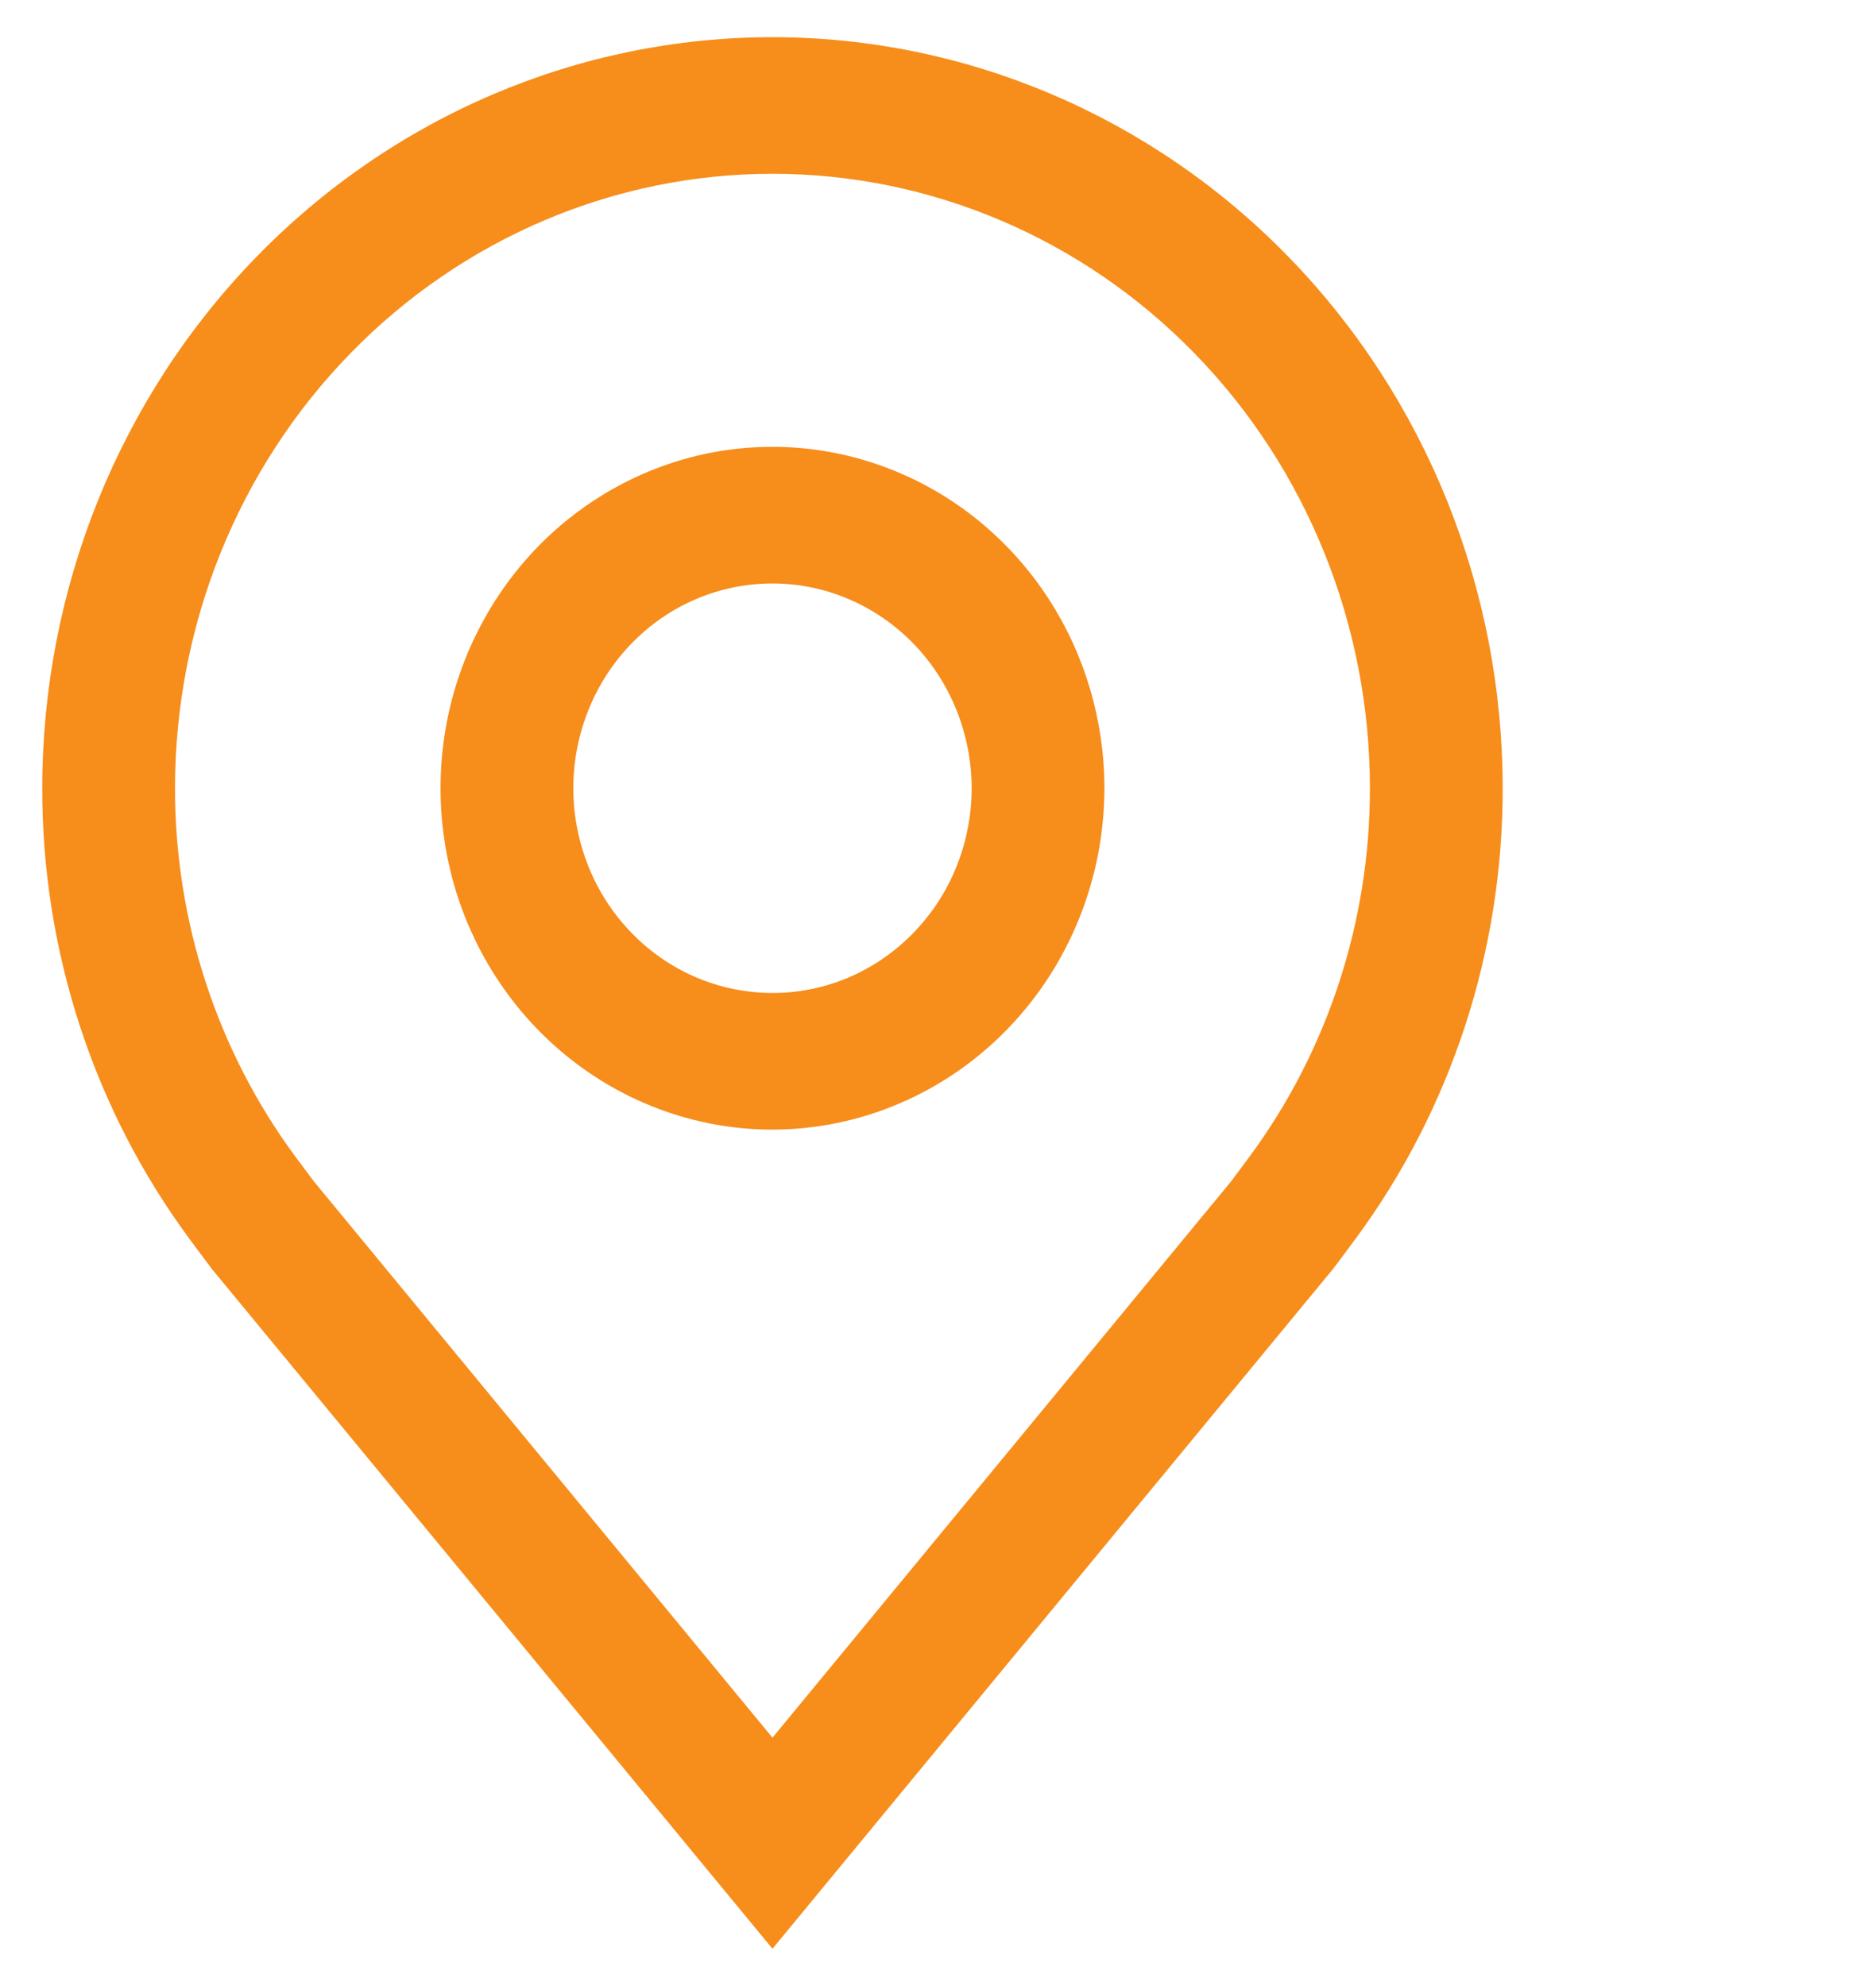
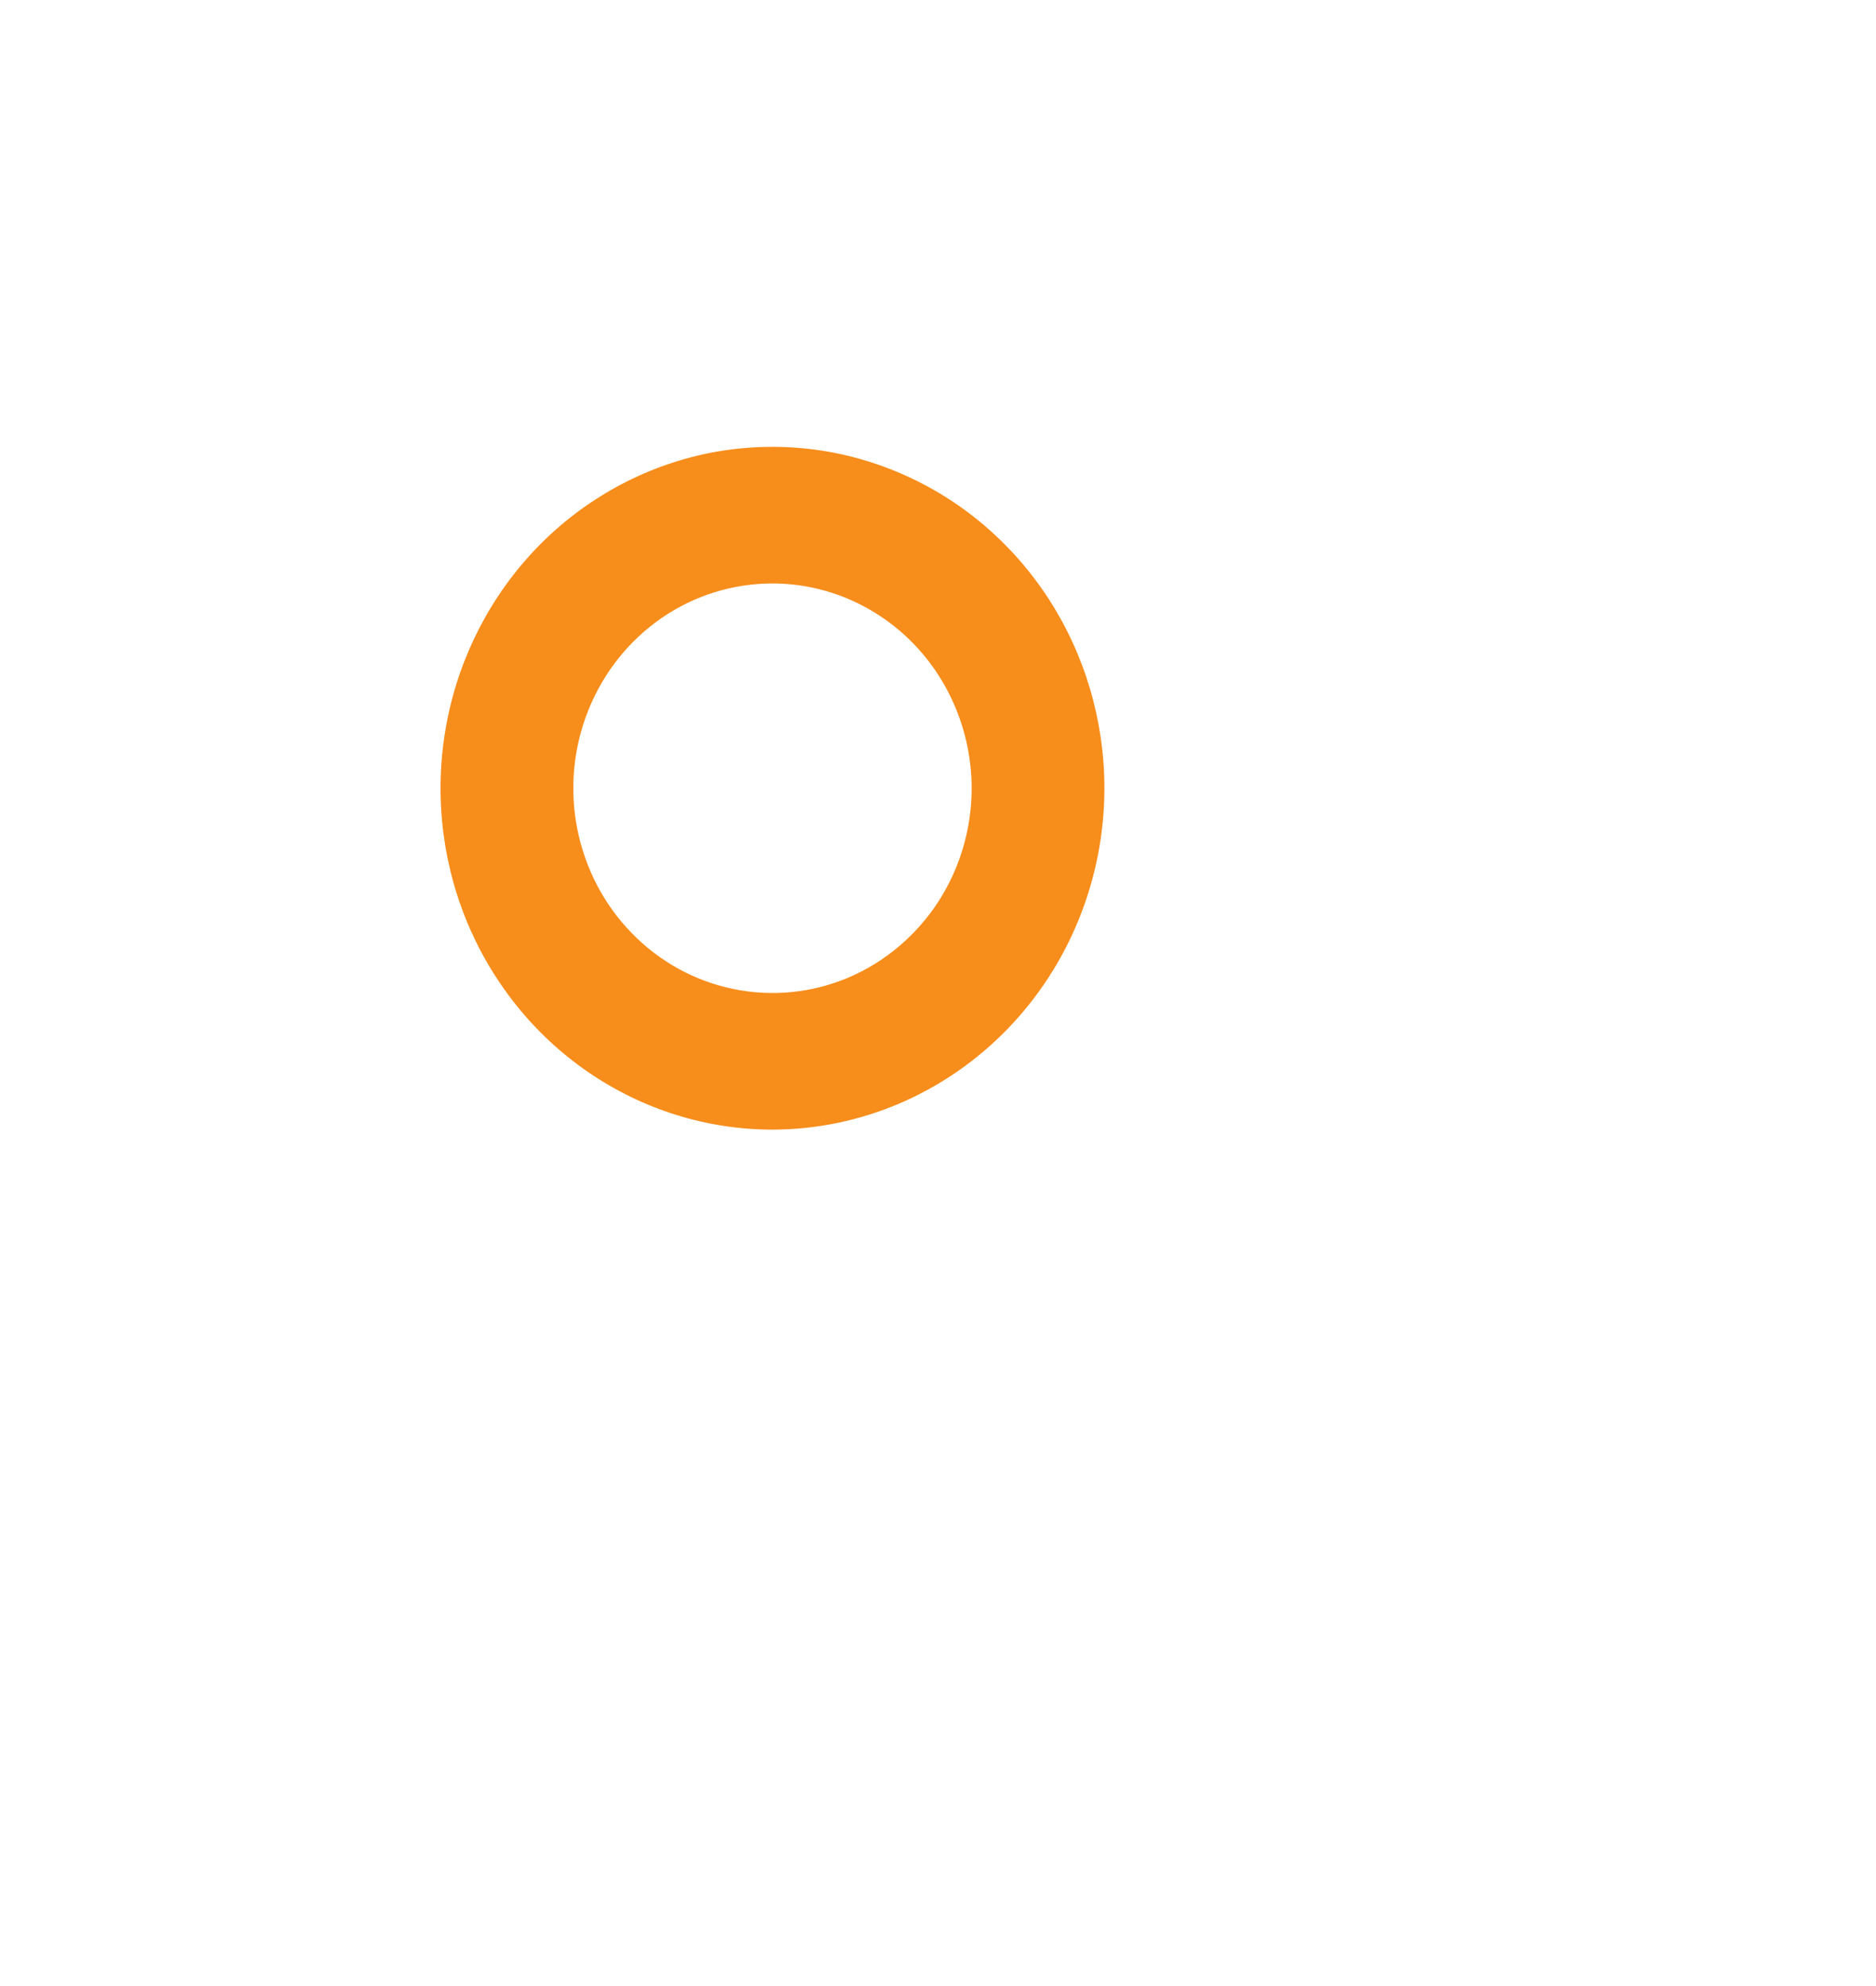
<svg xmlns="http://www.w3.org/2000/svg" width="17" height="18" viewBox="0 0 17 18" fill="none">
  <path d="M7 10.238C6.405 10.238 5.824 10.056 5.329 9.716C4.834 9.376 4.449 8.893 4.221 8.328C3.993 7.762 3.934 7.14 4.05 6.54C4.166 5.94 4.453 5.389 4.873 4.956C5.294 4.524 5.83 4.229 6.413 4.109C6.997 3.99 7.601 4.051 8.151 4.286C8.701 4.52 9.17 4.916 9.501 5.425C9.831 5.934 10.008 6.532 10.008 7.144C10.007 7.964 9.69 8.75 9.126 9.33C8.562 9.91 7.797 10.237 7 10.238ZM7 5.288C6.643 5.288 6.294 5.396 5.997 5.6C5.701 5.804 5.469 6.094 5.333 6.433C5.196 6.773 5.16 7.146 5.23 7.506C5.3 7.866 5.471 8.197 5.724 8.456C5.976 8.716 6.298 8.893 6.648 8.964C6.998 9.036 7.361 8.999 7.691 8.859C8.02 8.718 8.302 8.48 8.501 8.175C8.699 7.87 8.805 7.511 8.805 7.144C8.804 6.652 8.614 6.18 8.276 5.832C7.937 5.484 7.478 5.288 7 5.288Z" fill="#F78D1B" />
-   <path d="M7 17.662L1.925 11.507C1.855 11.414 1.785 11.321 1.716 11.227C0.849 10.053 0.381 8.618 0.383 7.144C0.383 5.339 1.08 3.607 2.321 2.331C3.562 1.054 5.245 0.337 7 0.337C8.755 0.337 10.438 1.054 11.679 2.331C12.92 3.607 13.617 5.339 13.617 7.144C13.619 8.618 13.151 10.052 12.285 11.226L12.284 11.227C12.284 11.227 12.104 11.471 12.077 11.504L7 17.662ZM2.676 10.482C2.677 10.482 2.817 10.672 2.849 10.713L7 15.749L11.157 10.706C11.183 10.672 11.324 10.481 11.325 10.48C12.033 9.52 12.415 8.348 12.414 7.144C12.414 5.667 11.844 4.25 10.828 3.206C9.813 2.162 8.436 1.575 7 1.575C5.564 1.575 4.187 2.162 3.172 3.206C2.156 4.25 1.586 5.667 1.586 7.144C1.585 8.349 1.967 9.522 2.676 10.482Z" fill="#F78D1B" />
</svg>